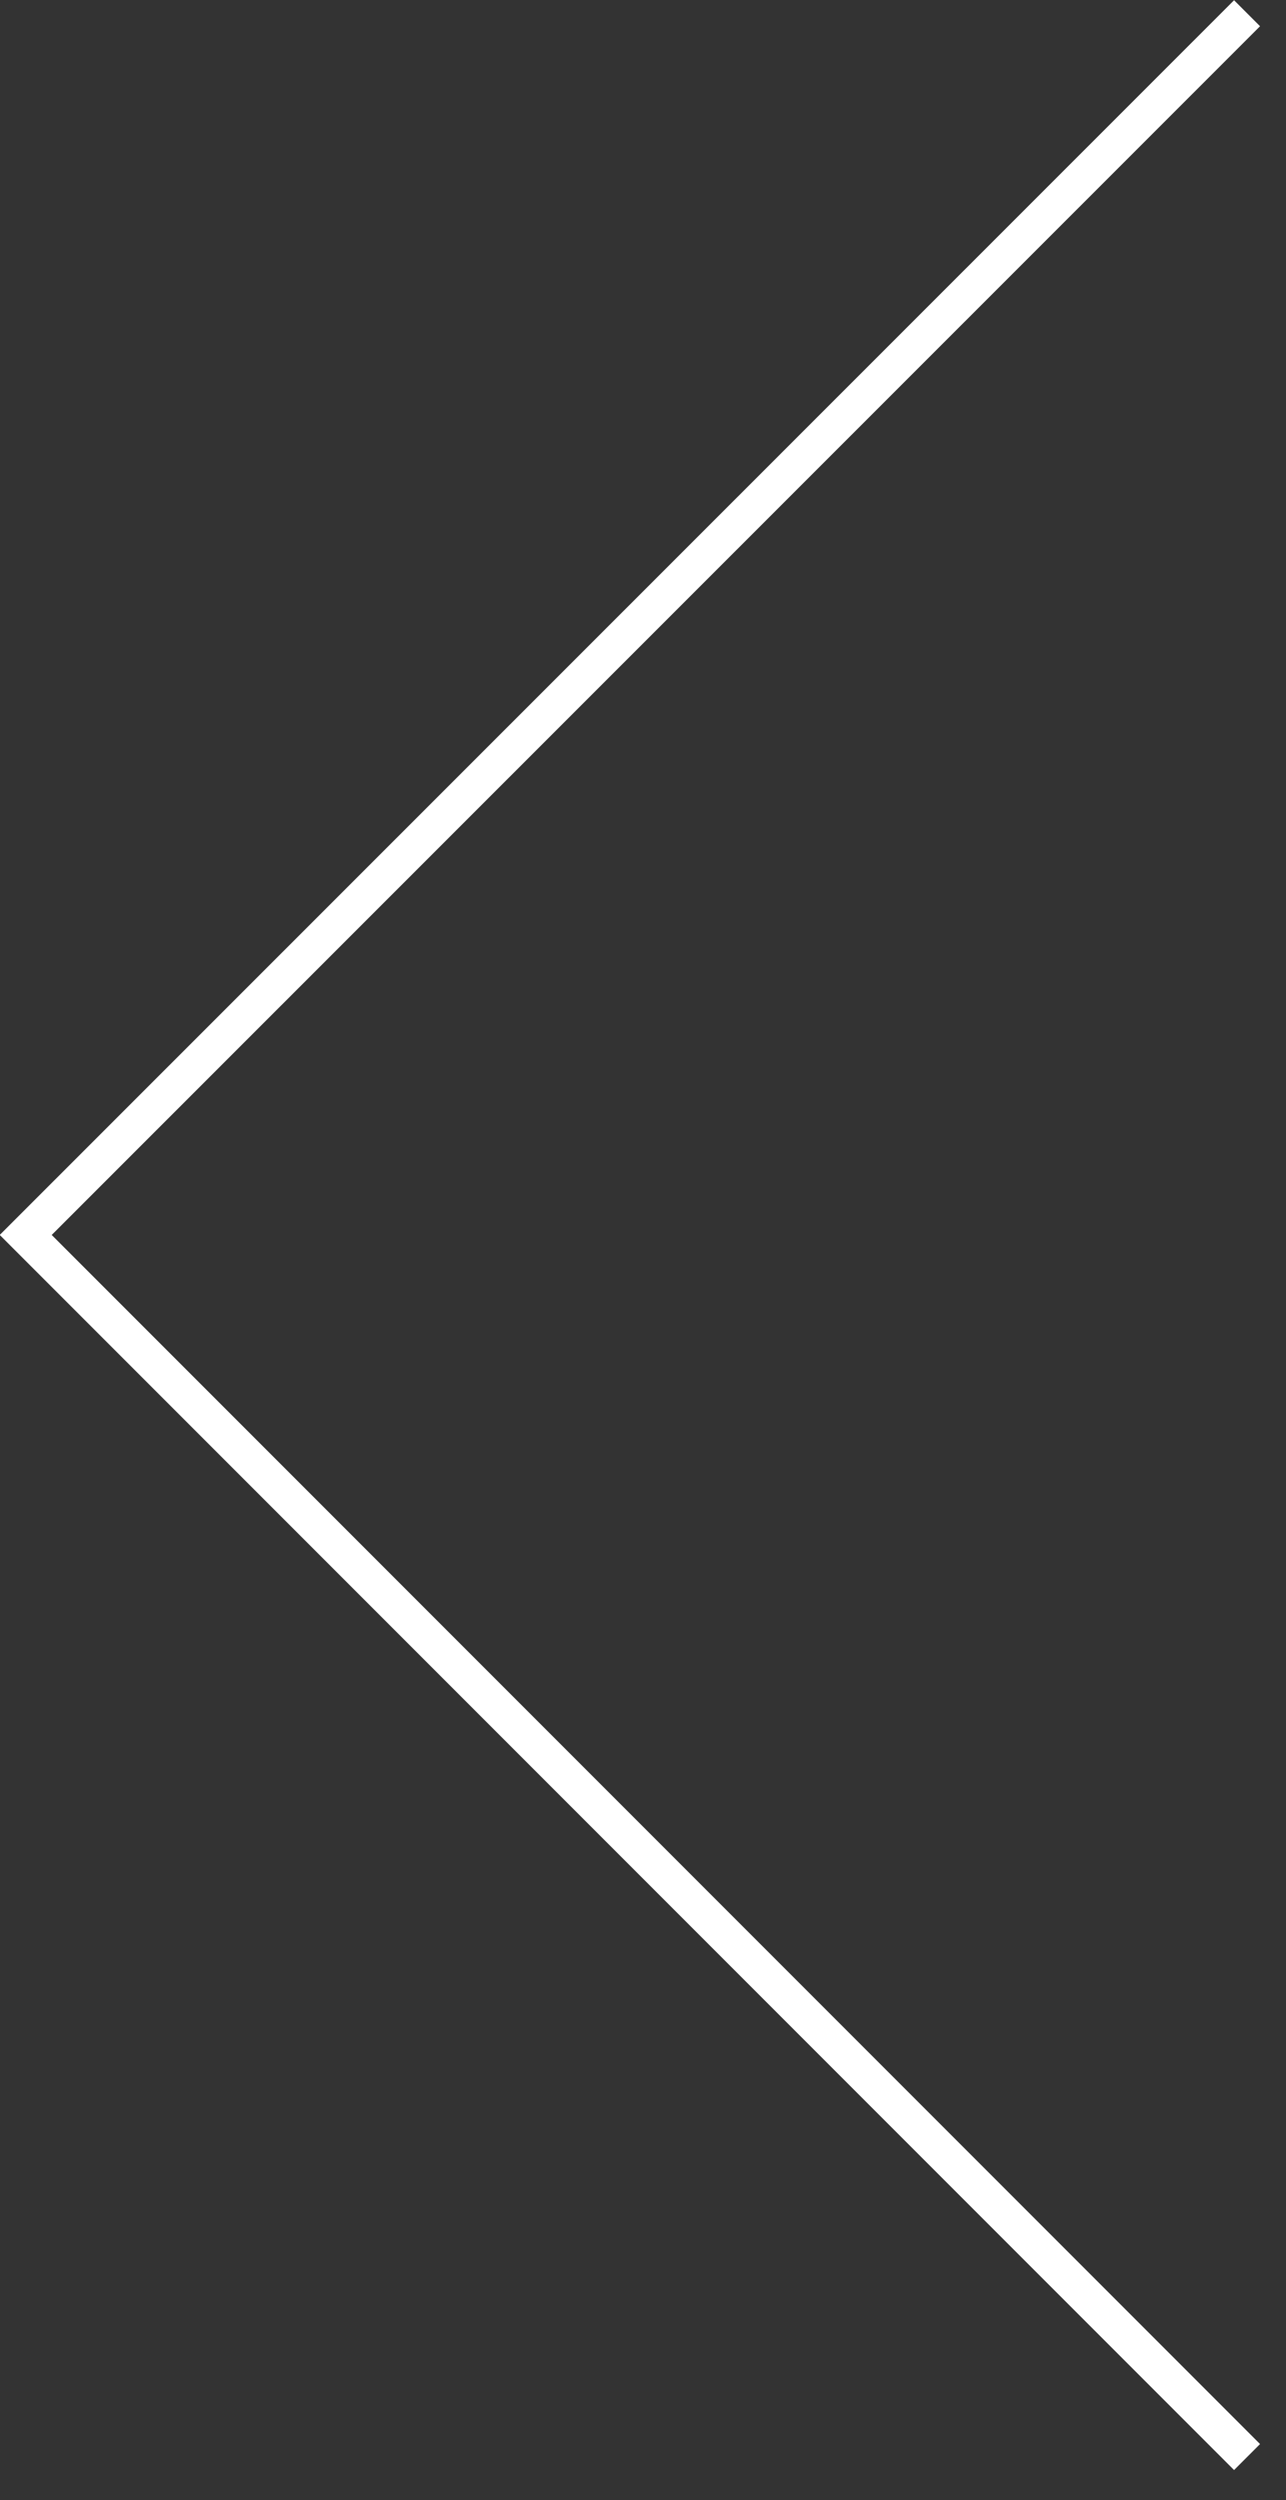
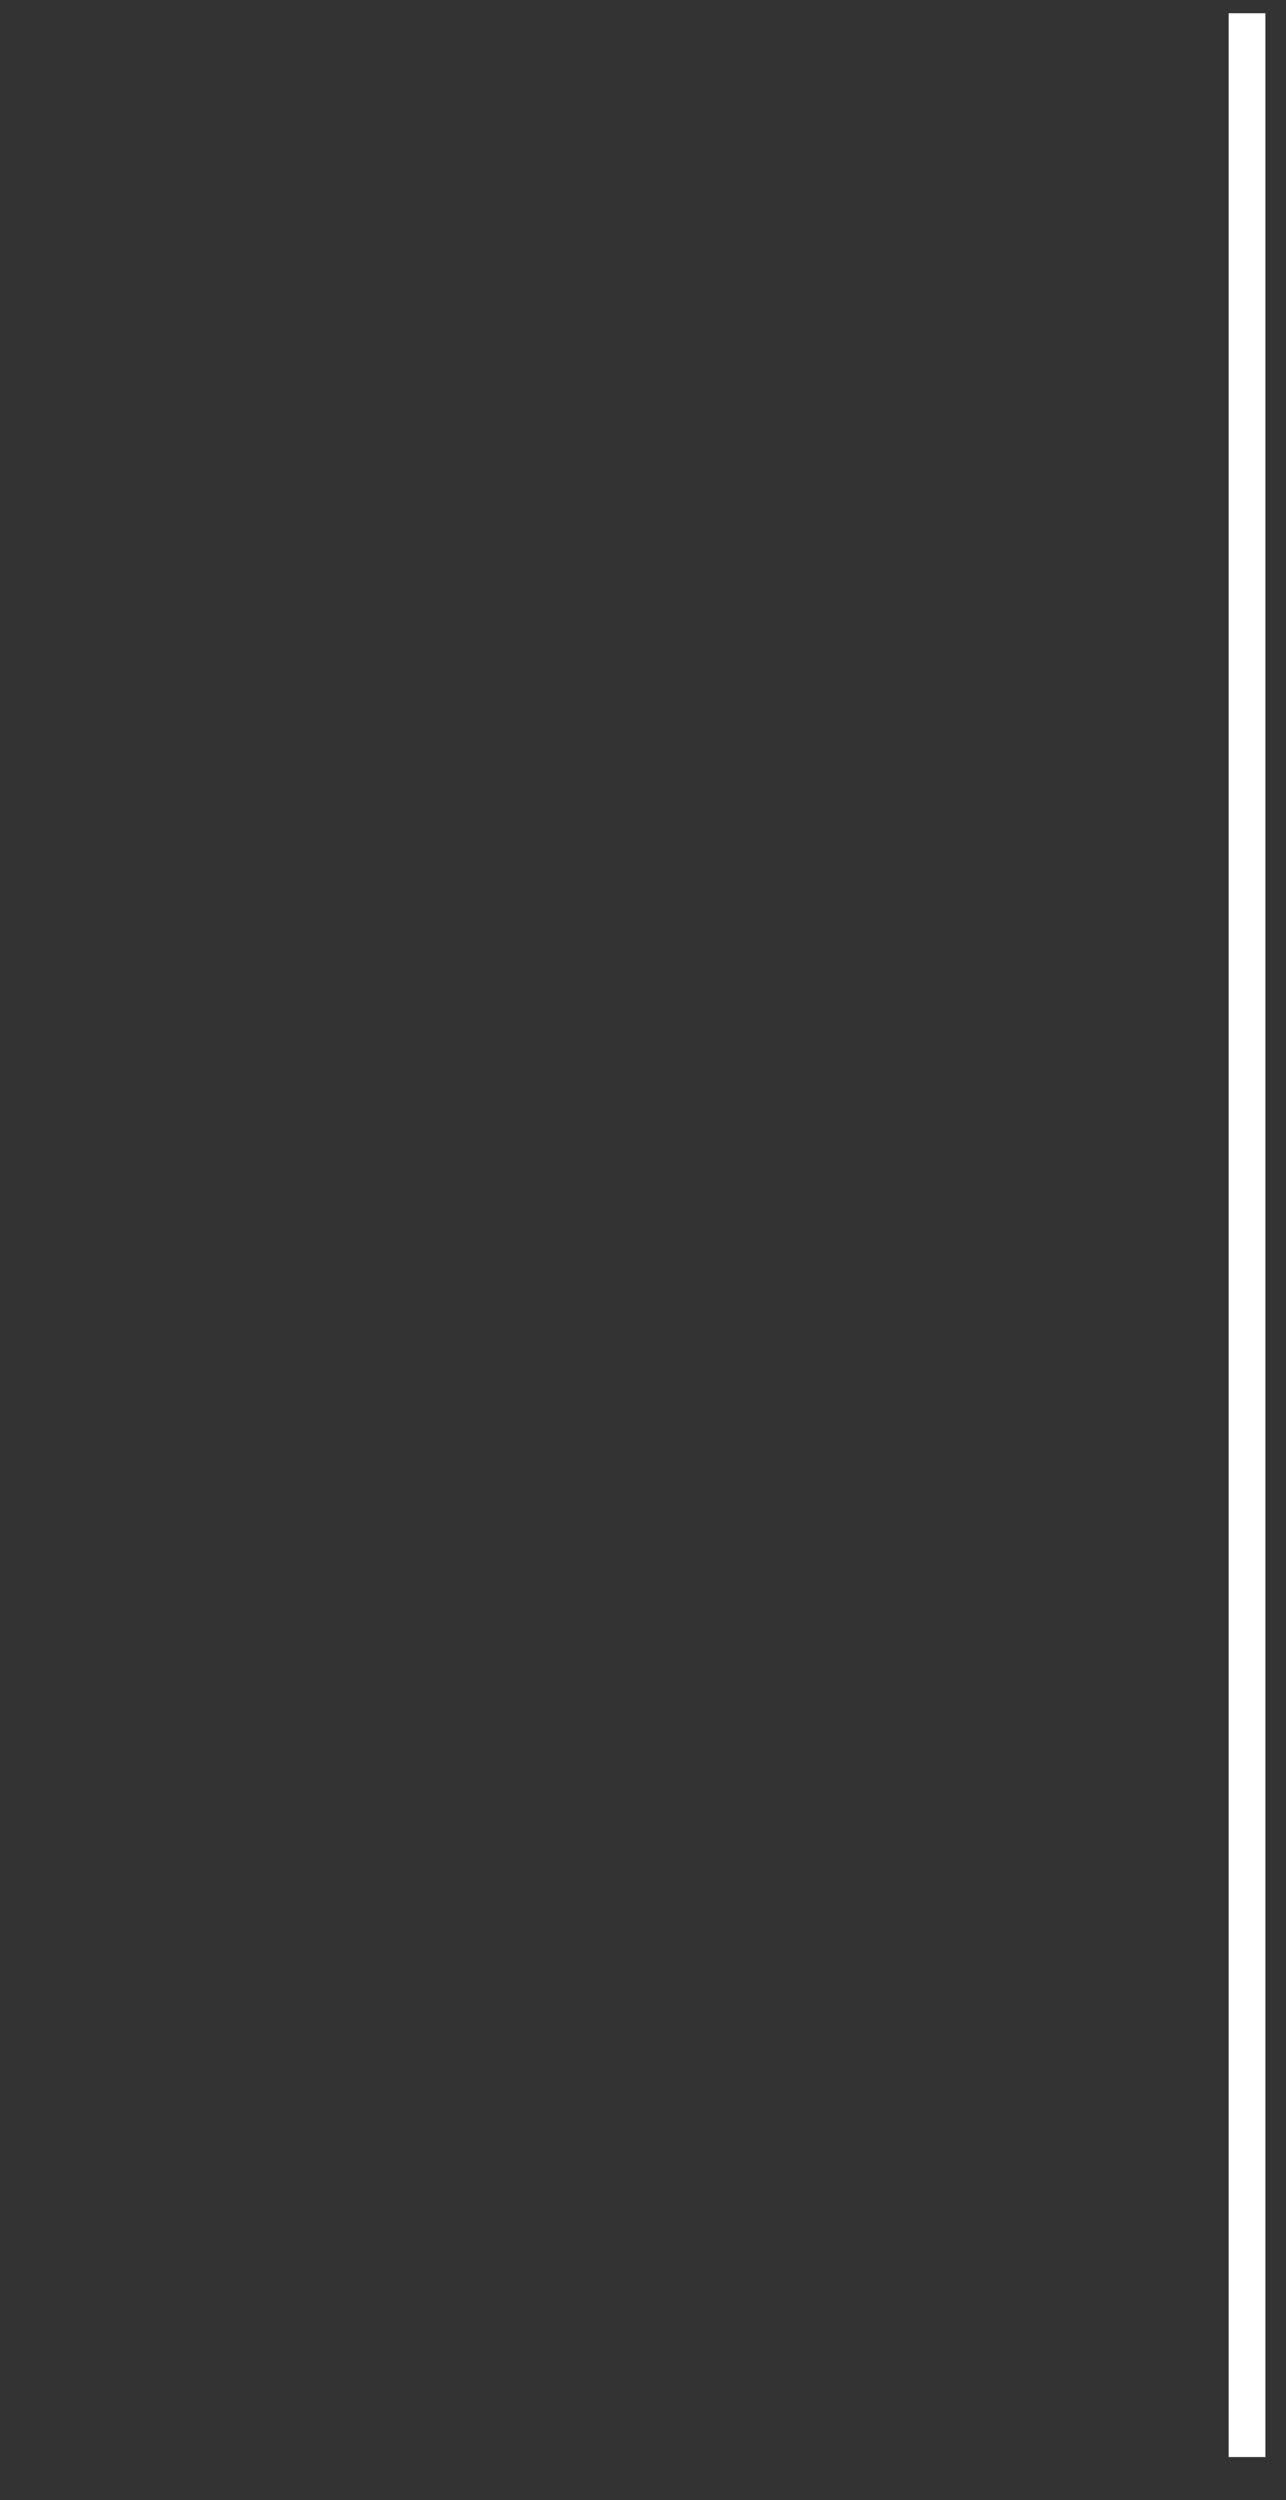
<svg xmlns="http://www.w3.org/2000/svg" width="35" height="68" viewBox="0 0 35 68" fill="none">
  <rect x="0" y="0" width="35" height="68" fill="#333333" stroke="none" />
-   <path d="M33.94 0.36L0.7 33.59L33.94 66.83" stroke="white" stroke-miterlimit="10" />
+   <path d="M33.94 0.36L33.94 66.83" stroke="white" stroke-miterlimit="10" />
</svg>